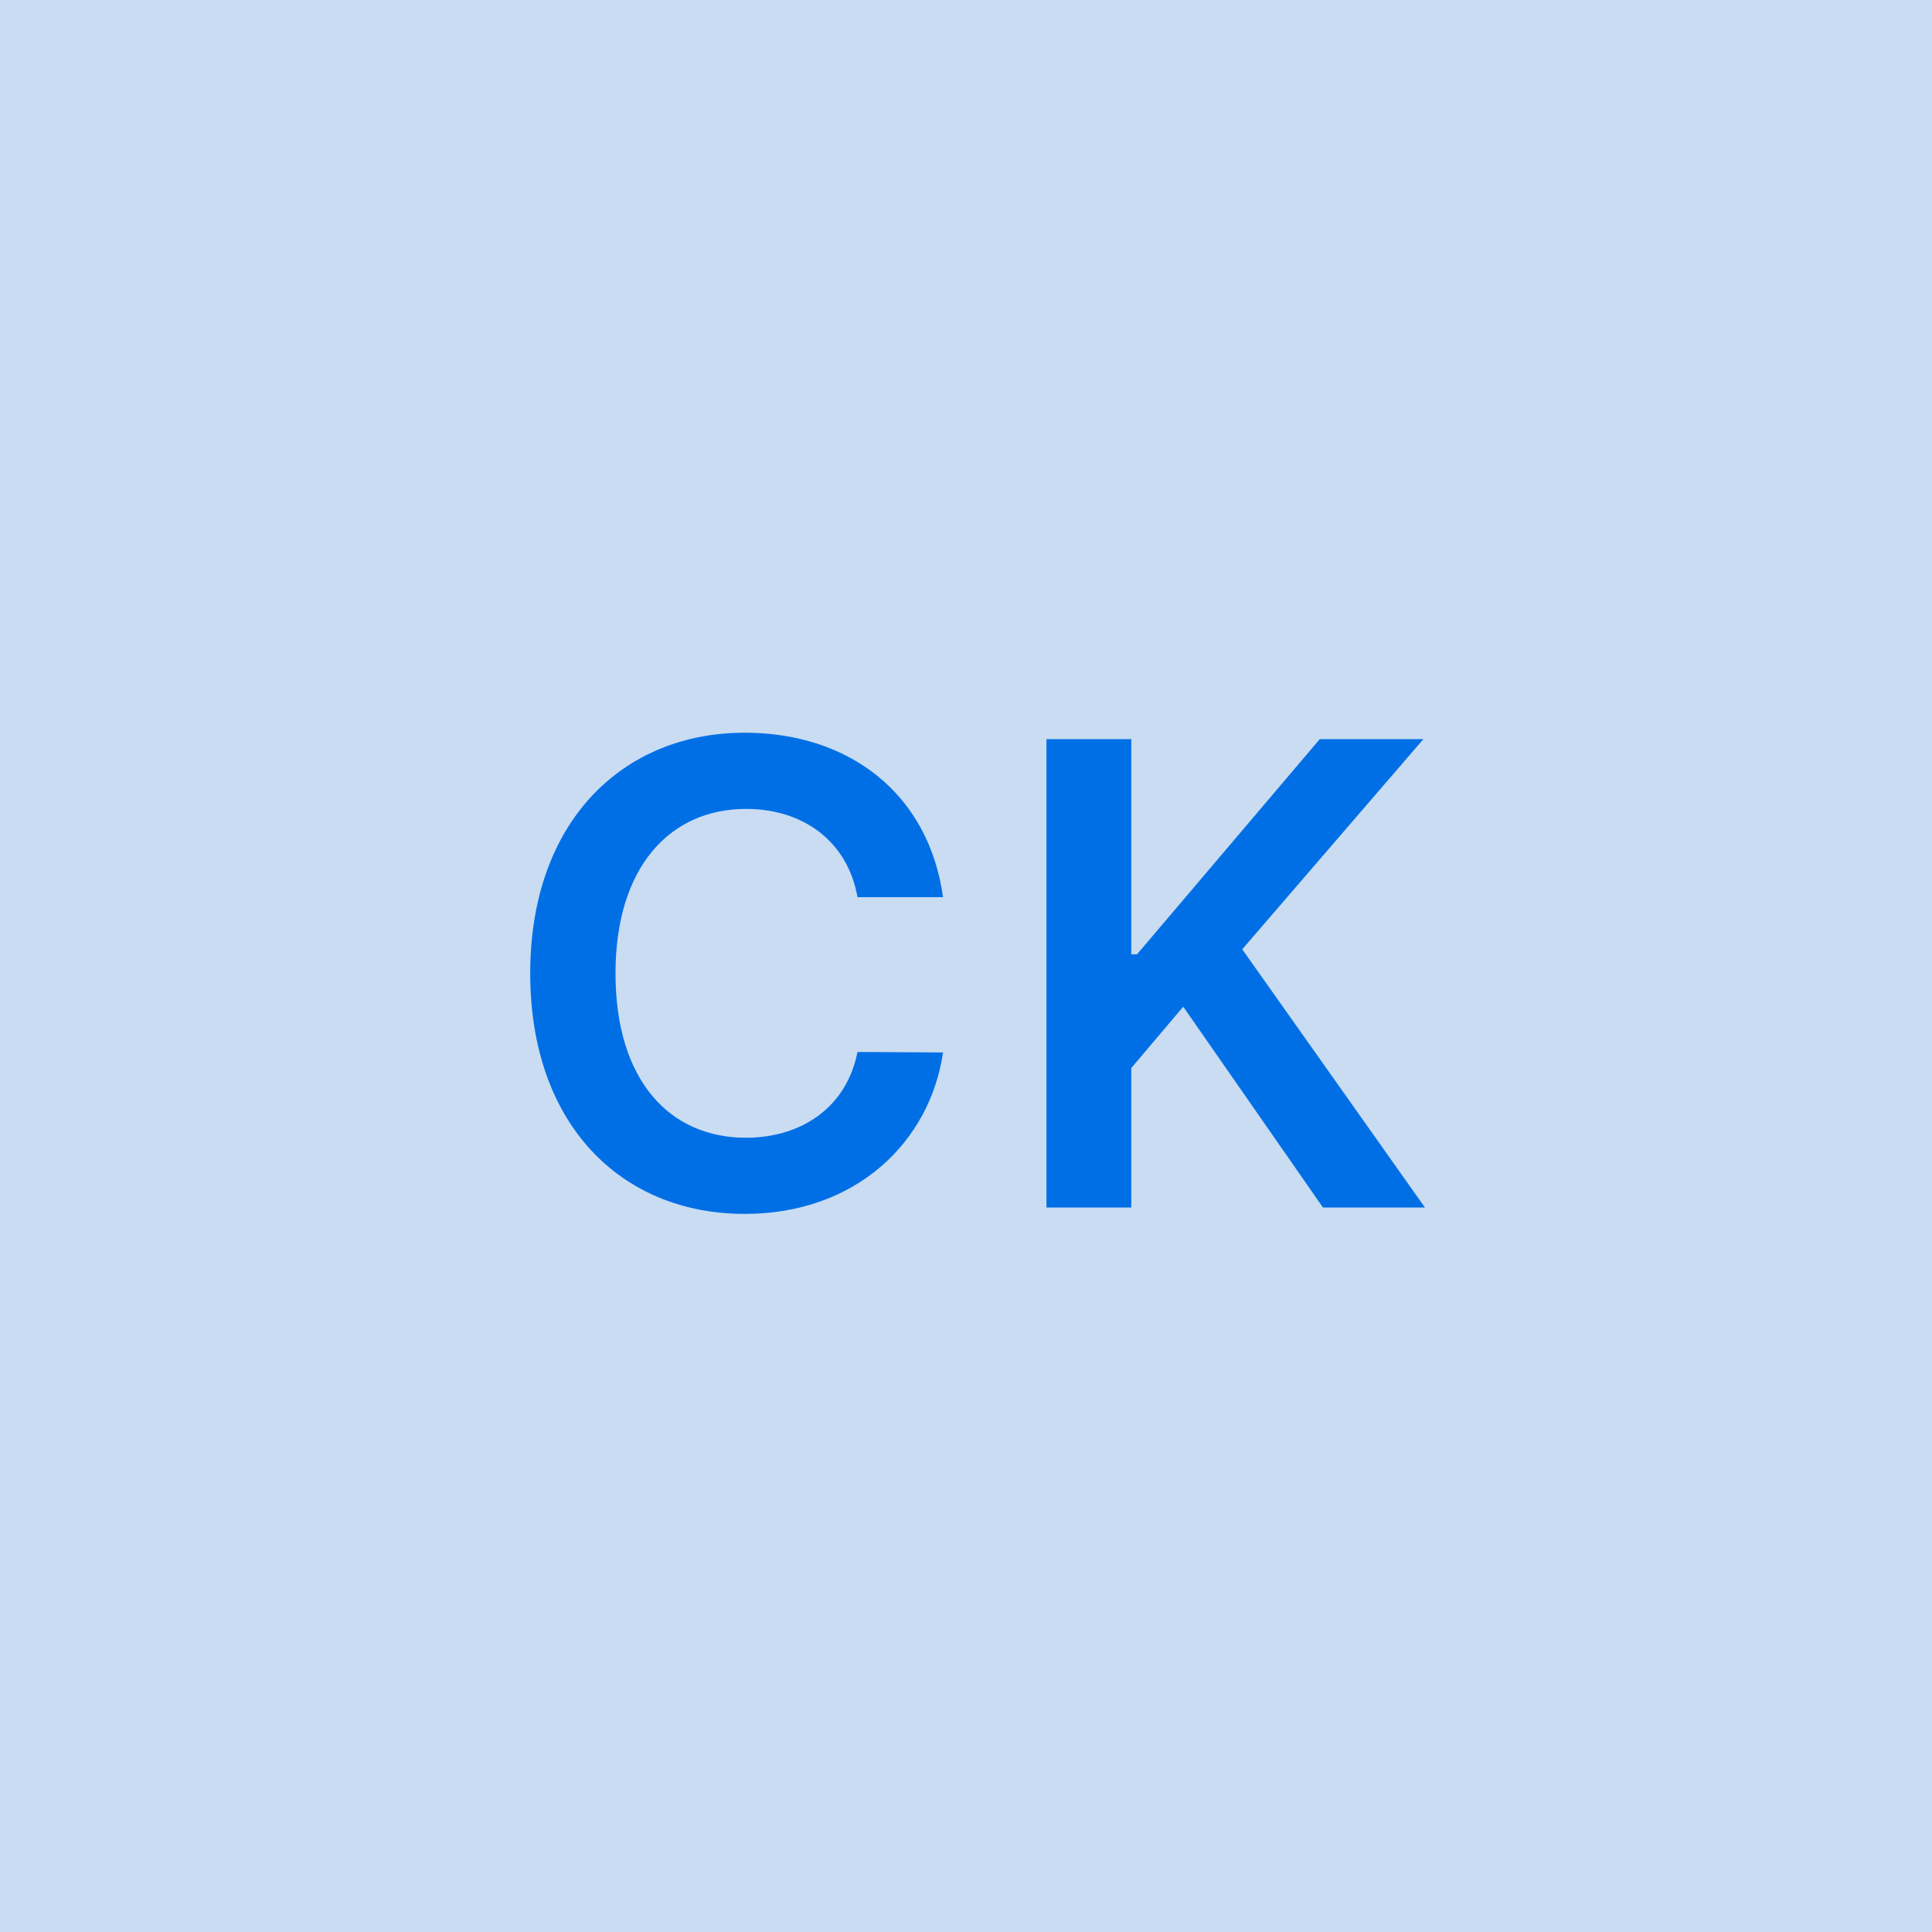
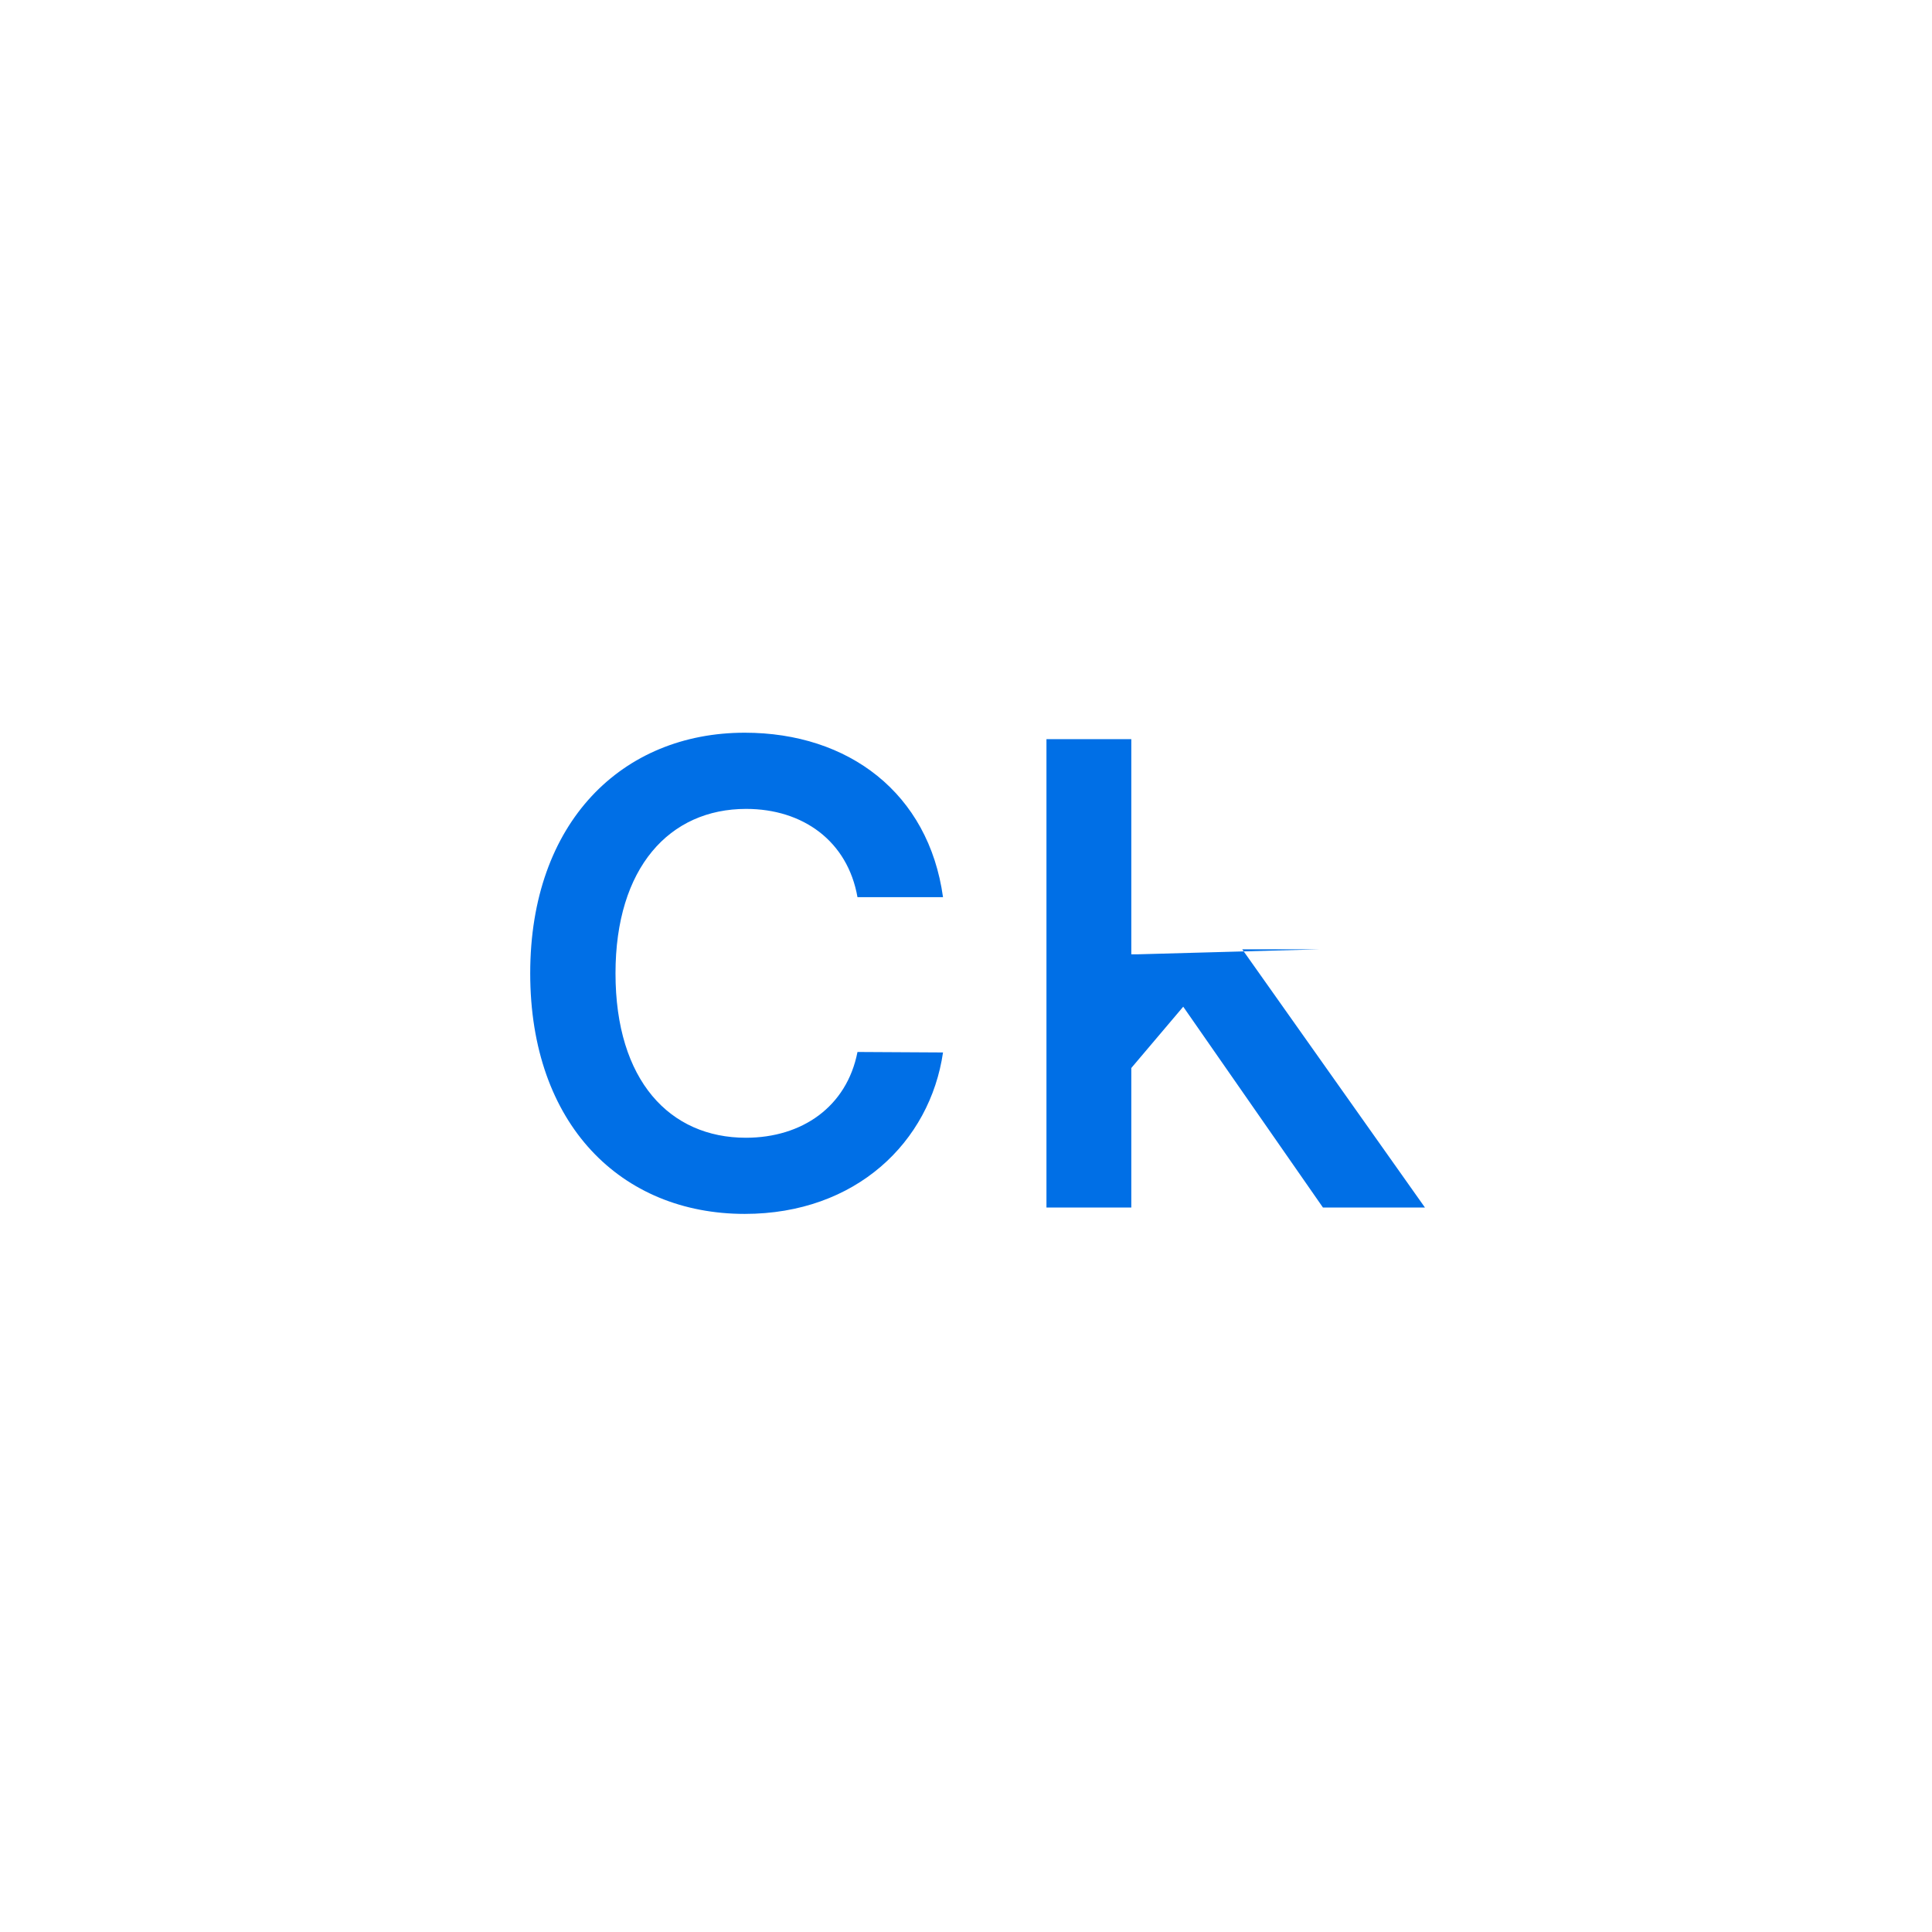
<svg xmlns="http://www.w3.org/2000/svg" width="48" height="48" viewBox="0 0 48 48" fill="none">
  <g clip-path="url(#clip0_4_2777)">
-     <rect width="48" height="48" fill="#C9DCF1" />
-     <path d="M23.429 22.29C23.071 19.704 21.082 18.204 18.502 18.204C15.463 18.204 13.173 20.421 13.173 24.182C13.173 27.938 15.434 30.159 18.502 30.159C21.27 30.159 23.105 28.369 23.429 26.148L21.304 26.136C21.037 27.5 19.923 28.267 18.531 28.267C16.645 28.267 15.292 26.852 15.292 24.182C15.292 21.557 16.633 20.097 18.537 20.097C19.951 20.097 21.059 20.898 21.304 22.29H23.429ZM25.999 30H28.107V26.534L29.397 25.011L32.868 30H35.402L30.863 23.585L35.363 18.364H32.789L28.249 23.71H28.107V18.364H25.999V30Z" fill="#006FE6" />
+     <path d="M23.429 22.29C23.071 19.704 21.082 18.204 18.502 18.204C15.463 18.204 13.173 20.421 13.173 24.182C13.173 27.938 15.434 30.159 18.502 30.159C21.27 30.159 23.105 28.369 23.429 26.148L21.304 26.136C21.037 27.5 19.923 28.267 18.531 28.267C16.645 28.267 15.292 26.852 15.292 24.182C15.292 21.557 16.633 20.097 18.537 20.097C19.951 20.097 21.059 20.898 21.304 22.29H23.429ZM25.999 30H28.107V26.534L29.397 25.011L32.868 30H35.402L30.863 23.585H32.789L28.249 23.71H28.107V18.364H25.999V30Z" fill="#006FE6" />
  </g>
  <defs>
    <clipPath id="clip0_4_2777">
      <rect width="48" height="48" fill="white" />
    </clipPath>
  </defs>
</svg>